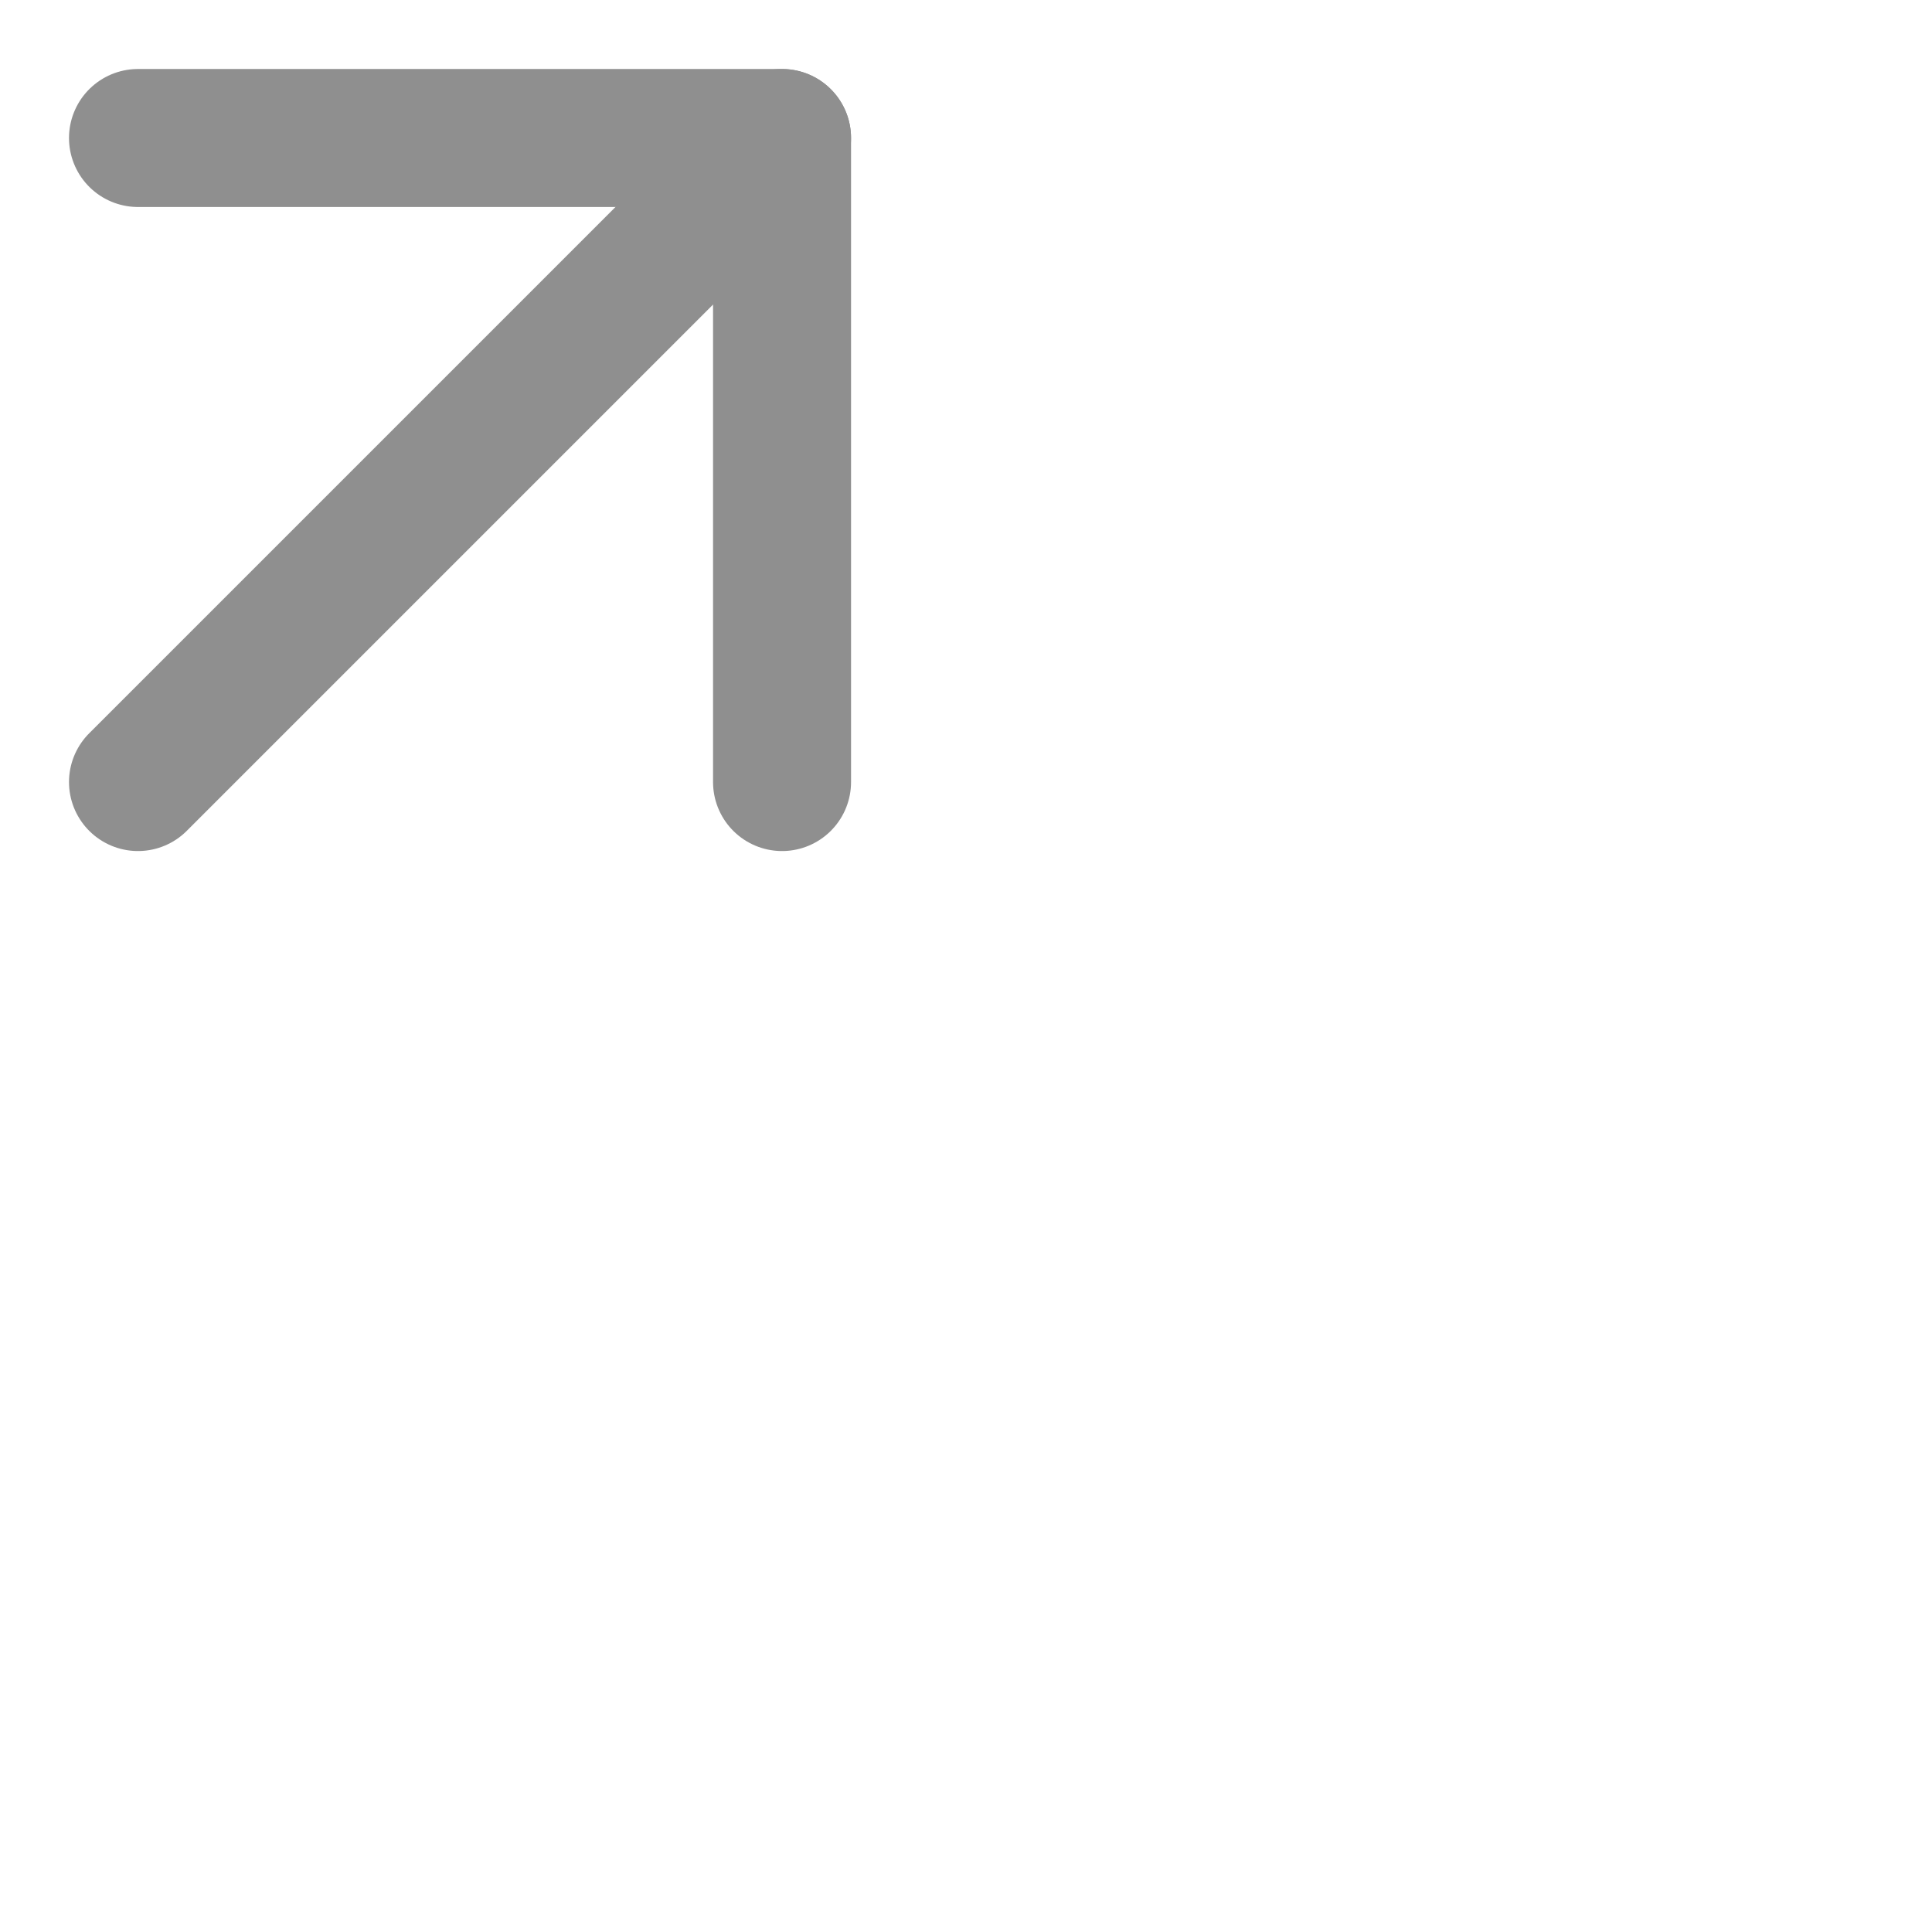
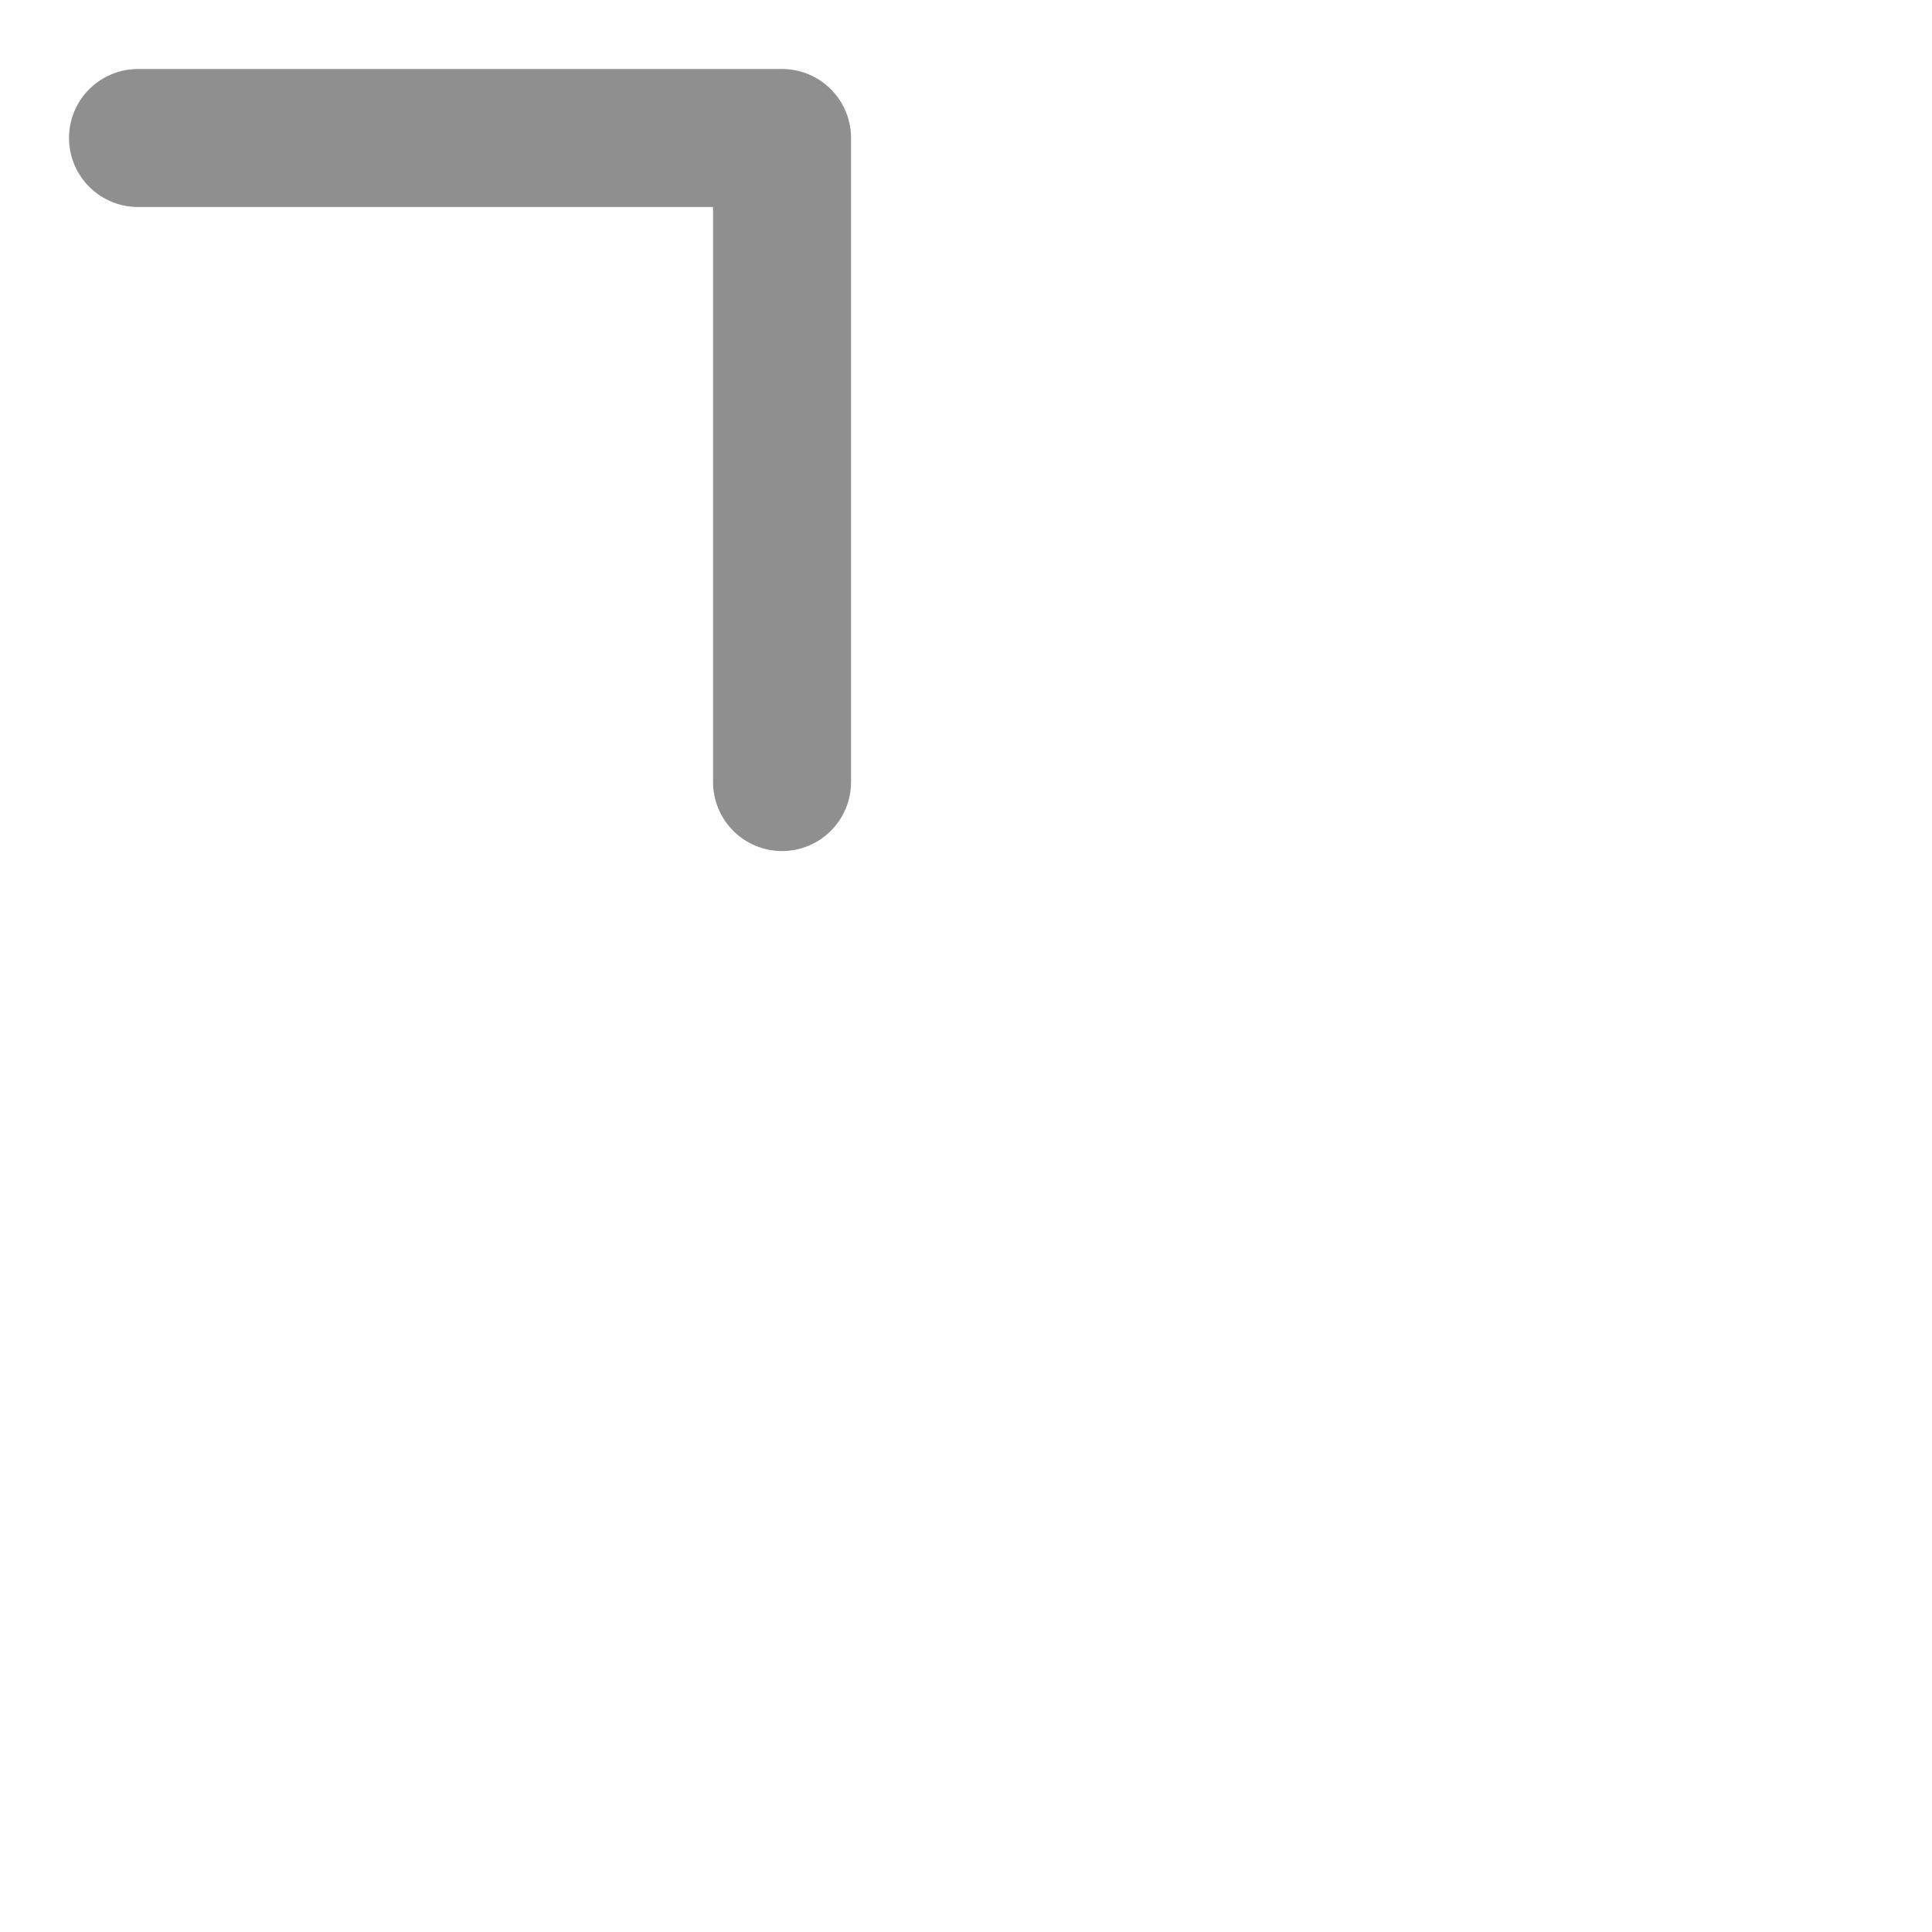
<svg xmlns="http://www.w3.org/2000/svg" width="14" height="14" viewBox="0 0 14 14" fill="none">
  <path d="M1 1H5.667V5.667" stroke="#8f8f8f" stroke-linecap="round" stroke-linejoin="round" />
-   <path d="M1 5.667L5.667 1" stroke="#8f8f8f" stroke-linecap="round" stroke-linejoin="round" />
</svg>